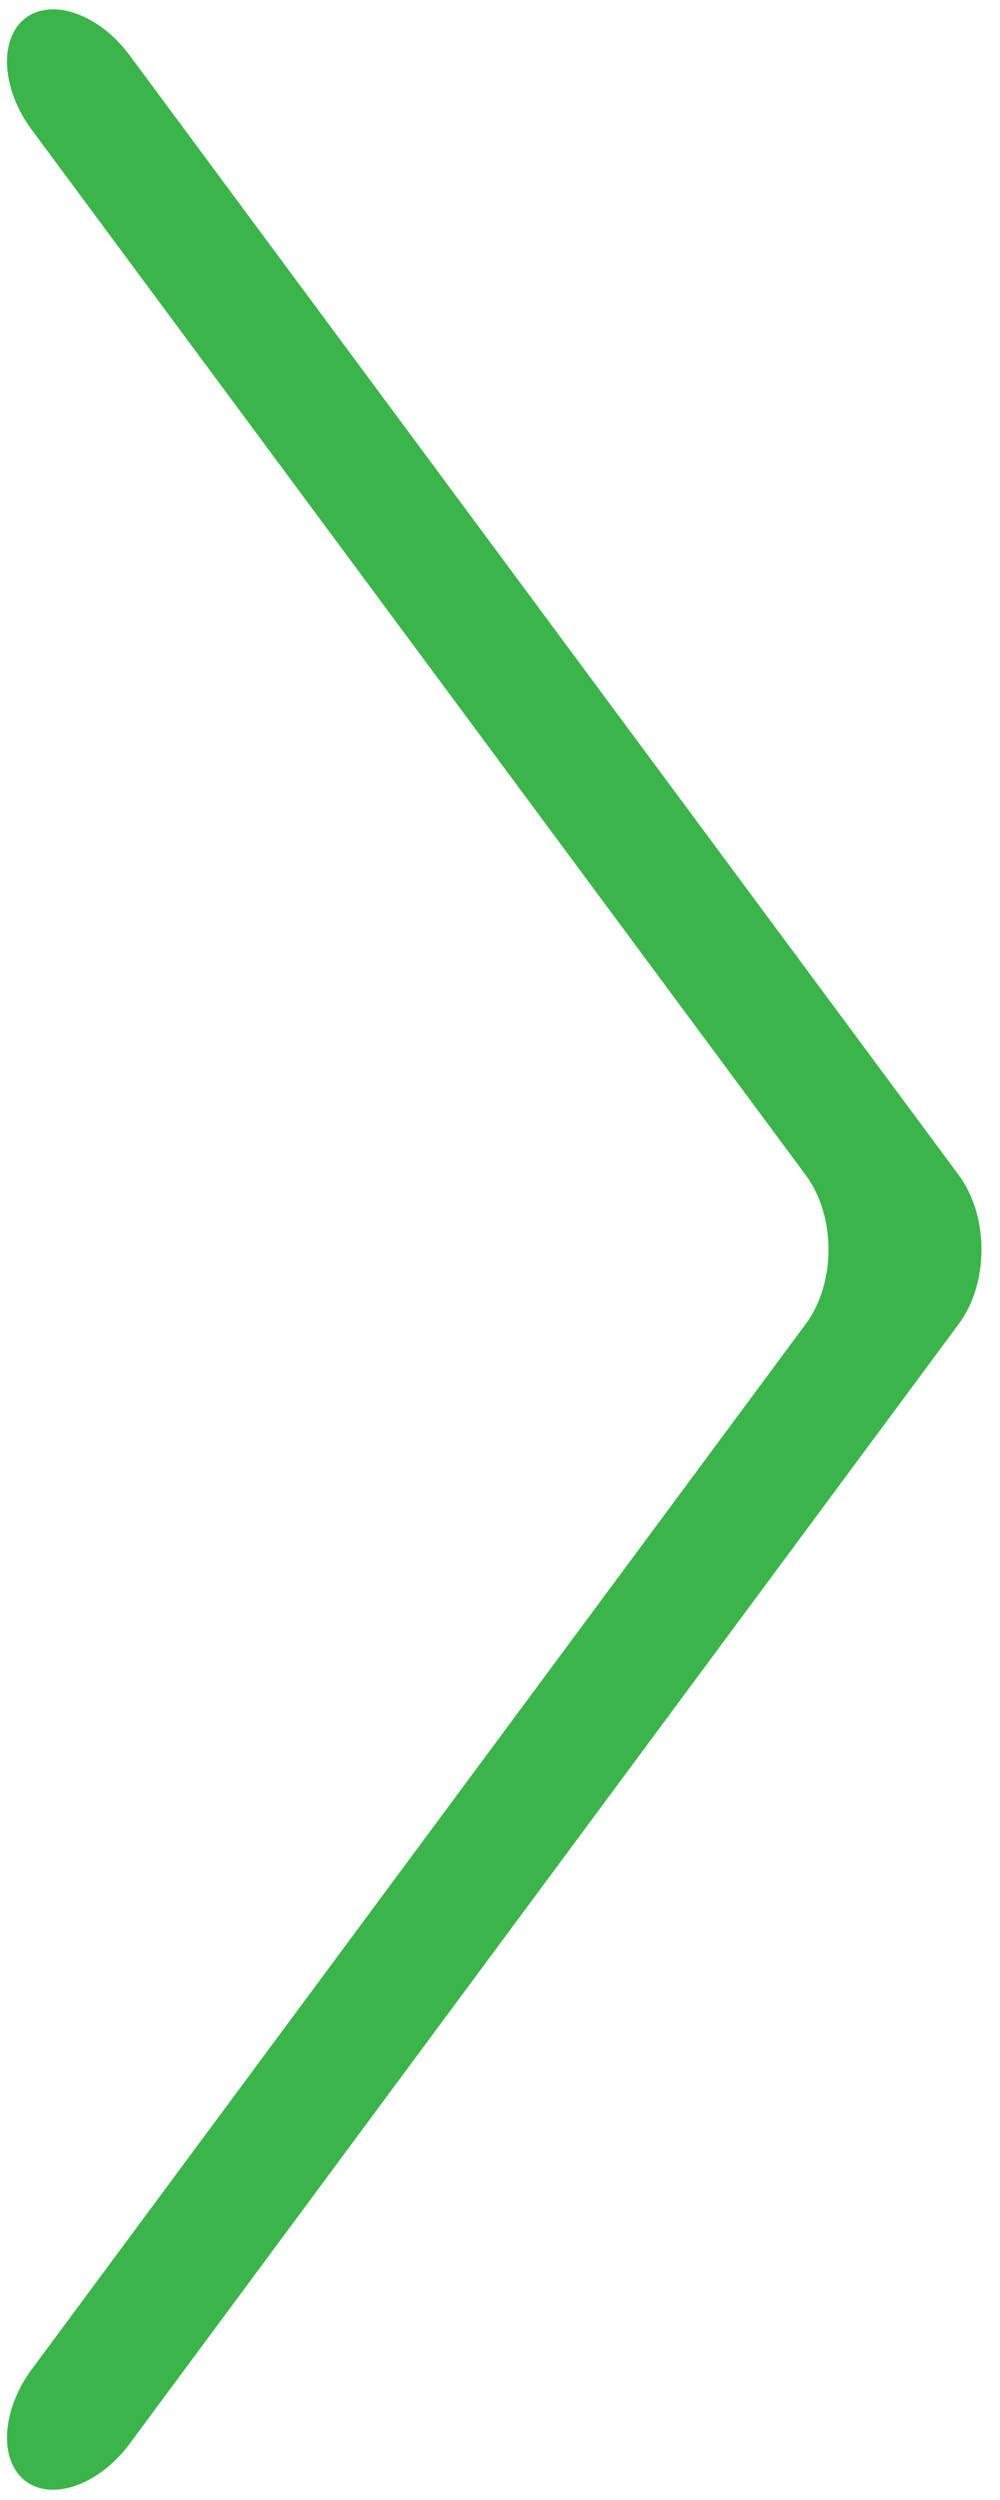
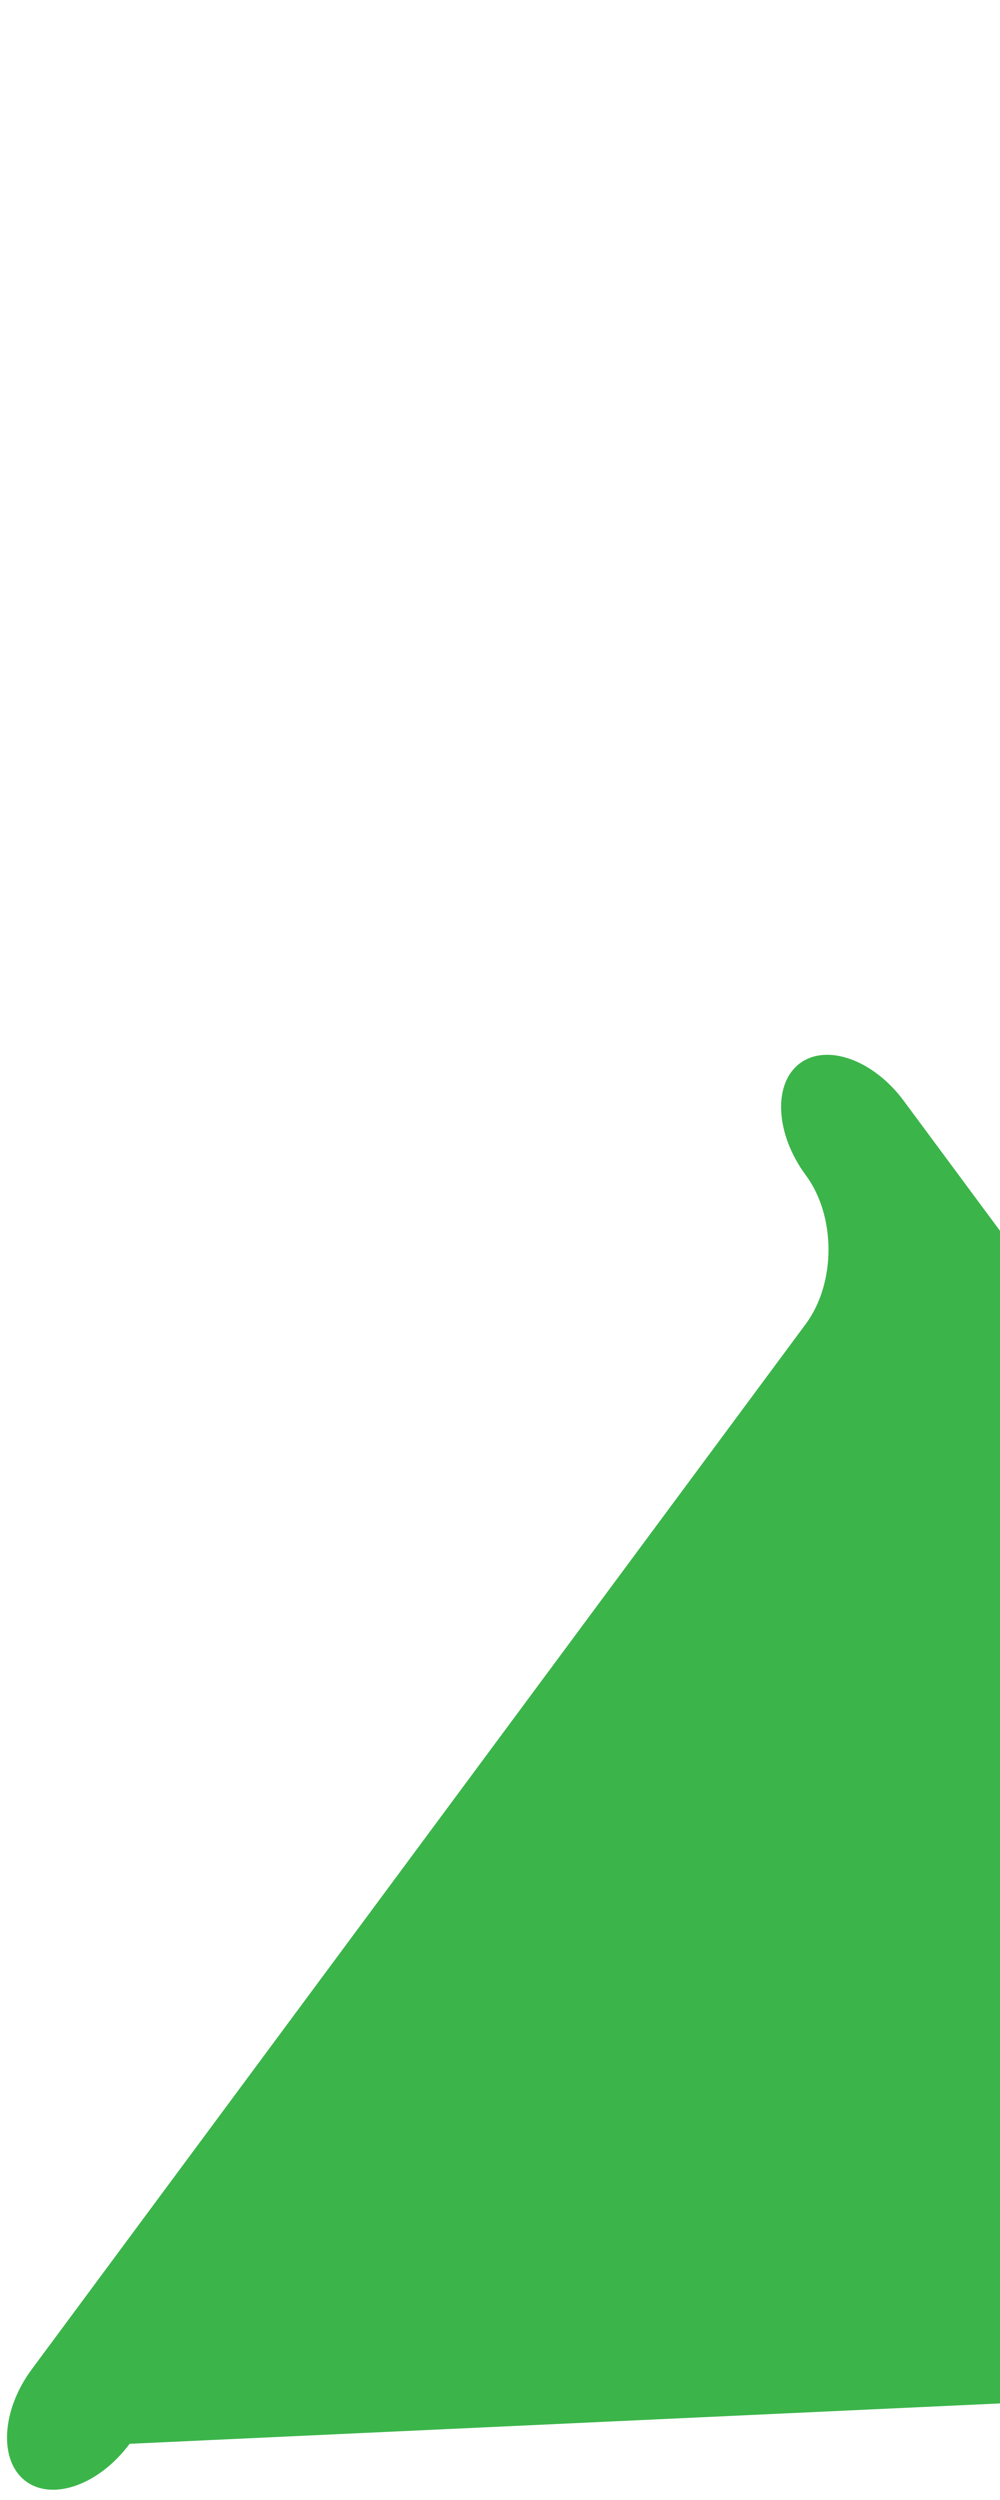
<svg xmlns="http://www.w3.org/2000/svg" version="1.1" id="Layer_1" x="0px" y="0px" width="54px" height="135px" viewBox="0 0 54 135" enable-background="new 0 0 54 135" xml:space="preserve">
  <g>
-     <path fill="#3BB54A" d="M6.999,131.966c-1.637,2.21-4.166,3.114-5.62,2.01c-1.454-1.104-1.305-3.817,0.331-6.027l41.801-56.454   c1.637-2.21,1.637-5.827,0-8.037L1.71,7.003c-1.637-2.21-1.786-4.923-0.332-6.028c1.455-1.104,3.983-0.201,5.62,2.01l44.775,60.472   c1.637,2.21,1.637,5.827,0,8.037L6.999,131.966z" />
+     <path fill="#3BB54A" d="M6.999,131.966c-1.637,2.21-4.166,3.114-5.62,2.01c-1.454-1.104-1.305-3.817,0.331-6.027l41.801-56.454   c1.637-2.21,1.637-5.827,0-8.037c-1.637-2.21-1.786-4.923-0.332-6.028c1.455-1.104,3.983-0.201,5.62,2.01l44.775,60.472   c1.637,2.21,1.637,5.827,0,8.037L6.999,131.966z" />
  </g>
</svg>